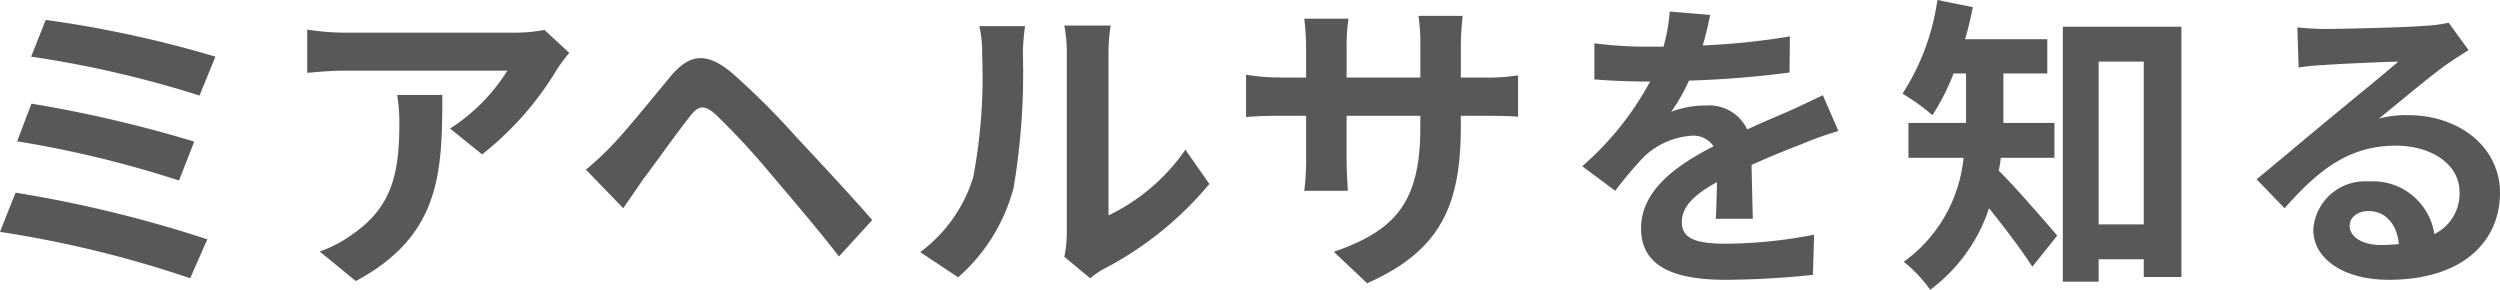
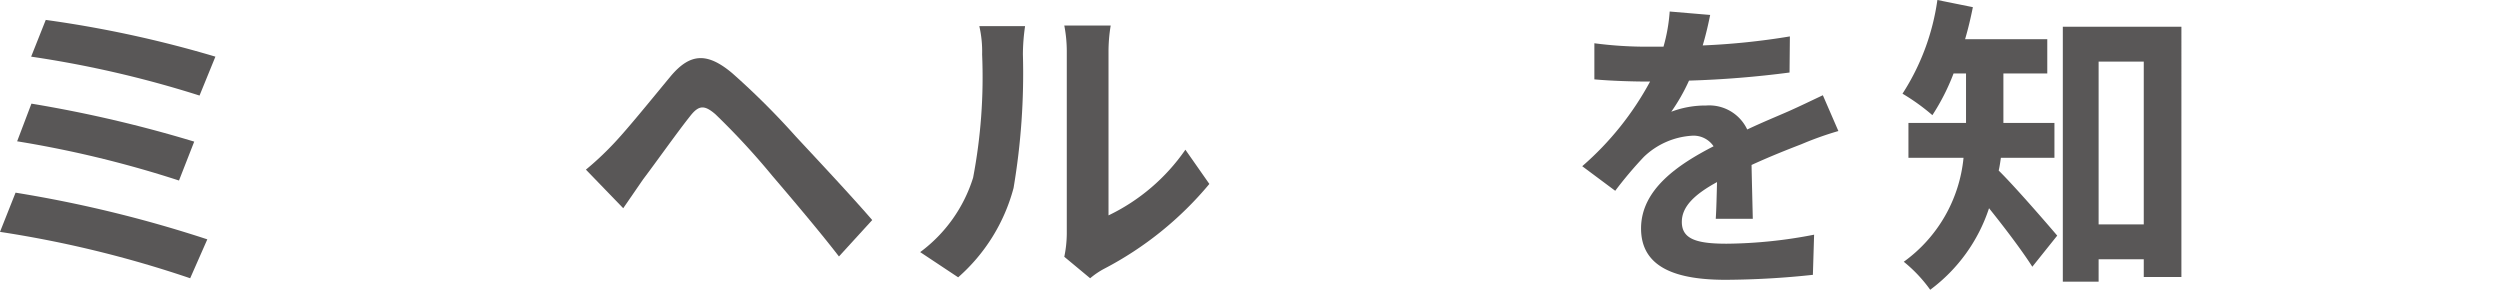
<svg xmlns="http://www.w3.org/2000/svg" width="104.419" height="12.103" viewBox="0 0 104.419 12.103">
  <defs>
    <style>
      .cls-1 {
        fill: #595757;
      }
    </style>
  </defs>
  <g id="レイヤー_2" data-name="レイヤー 2">
    <g id="obj">
      <path class="cls-1" d="M8.659,9.997l-.716,1.625A46.377,46.377,0,0,0,0,9.685l.65-1.638A52.367,52.367,0,0,1,8.659,9.997ZM8.112,5.915,7.476,7.54A45.24,45.24,0,0,0,.716,5.902L1.313,4.329A53.601,53.601,0,0,1,8.112,5.915Zm.885-3.549L8.334,3.991a44.709,44.709,0,0,0-7.033-1.625L1.911.832A47.53,47.53,0,0,1,8.997,2.366Z" />
-       <path class="cls-1" d="M23.778,2.21a6.369,6.369,0,0,0-.507.676,13.09,13.09,0,0,1-3.134,3.562l-1.339-1.079a7.744,7.744,0,0,0,2.393-2.418H14.418c-.546,0-.976.039-1.586.091V1.235a10.282,10.282,0,0,0,1.586.13H21.425a6.511,6.511,0,0,0,1.313-.117ZM18.474,3.965c0,3.224-.064,5.876-3.614,7.774l-1.508-1.235a5.146,5.146,0,0,0,1.365-.715c1.651-1.144,1.963-2.522,1.963-4.654a7.271,7.271,0,0,0-.091-1.17Z" />
      <path class="cls-1" d="M24.472,7.085a12.36,12.36,0,0,0,1.065-.988c.585-.598,1.612-1.872,2.496-2.938.78-.91,1.482-1.001,2.549-.104A31.557,31.557,0,0,1,33.233,5.694c.871.936,2.263,2.418,3.198,3.497L35.041,10.712c-.832-1.079-2.016-2.47-2.782-3.367A30.502,30.502,0,0,0,29.88,4.771c-.455-.39-.689-.39-1.054.078-.52.65-1.43,1.937-1.963,2.639l-.832,1.209Z" />
      <path class="cls-1" d="M38.434,10.53a6.137,6.137,0,0,0,2.21-3.107,22.391,22.391,0,0,0,.377-5.148,4.739,4.739,0,0,0-.117-1.183h1.911a8.361,8.361,0,0,0-.091,1.17A28.718,28.718,0,0,1,42.334,7.852a7.535,7.535,0,0,1-2.314,3.731Zm6.019.195a4.887,4.887,0,0,0,.104-.962V2.184a5.687,5.687,0,0,0-.104-1.118h1.938a6.645,6.645,0,0,0-.091,1.131V8.996a8.234,8.234,0,0,0,3.211-2.743l1.001,1.43a14.315,14.315,0,0,1-4.407,3.549,3.348,3.348,0,0,0-.572.39Z" />
-       <path class="cls-1" d="M61.978,3.237A7.709,7.709,0,0,0,63.407,3.146V4.875c-.286-.026-.741-.039-1.43-.039h-.962v.429c0,3.224-.78,5.187-3.914,6.565l-1.391-1.313c2.509-.871,3.614-2.002,3.614-5.187V4.836H56.244V6.604c0,.572.039,1.105.052,1.365h-1.82A10.506,10.506,0,0,0,54.554,6.604V4.836H53.449c-.65,0-1.118.026-1.404.052V3.12a8.66,8.66,0,0,0,1.404.117h1.104V1.95A10.471,10.471,0,0,0,54.476.78h1.847a7.997,7.997,0,0,0-.078,1.183V3.237H59.325V1.872A8.576,8.576,0,0,0,59.247.663h1.846a11.403,11.403,0,0,0-.077,1.209V3.237Z" />
      <path class="cls-1" d="M71.663,9.139c.026-.377.039-.975.053-1.534-.949.52-1.47,1.027-1.47,1.664,0,.715.611.91,1.872.91a19.705,19.705,0,0,0,3.653-.377L75.72,11.479a35.496,35.496,0,0,1-3.641.208c-2.015,0-3.536-.481-3.536-2.145,0-1.638,1.561-2.678,3.029-3.432a1.006,1.006,0,0,0-.896-.442,3.186,3.186,0,0,0-2.016.884,16.551,16.551,0,0,0-1.196,1.417L66.086,6.942a12.562,12.562,0,0,0,2.834-3.536h-.155c-.521,0-1.47-.026-2.172-.091V1.807a16.605,16.605,0,0,0,2.263.143h.624A7.124,7.124,0,0,0,69.739.481L71.43.624c-.065.312-.156.754-.312,1.274a29.744,29.744,0,0,0,3.641-.377l-.014,1.508a41.799,41.799,0,0,1-4.199.338A7.898,7.898,0,0,1,69.805,4.667a4.027,4.027,0,0,1,1.456-.26A1.754,1.754,0,0,1,72.977,5.408c.663-.312,1.209-.533,1.742-.767.494-.221.949-.442,1.417-.663l.649,1.495a13.572,13.572,0,0,0-1.533.546c-.572.221-1.301.507-2.094.871.014.715.039,1.664.052,2.249Z" />
      <path class="cls-1" d="M83.572,6.591c-.026.182-.052.364-.091.533.676.663,2.08,2.288,2.444,2.717l-1.04,1.3c-.43-.676-1.17-1.651-1.808-2.444a6.934,6.934,0,0,1-2.457,3.406,5.916,5.916,0,0,0-1.104-1.17,6.075,6.075,0,0,0,2.496-4.342H79.711V5.135h2.405V3.068h-.52a9.097,9.097,0,0,1-.885,1.742,8.638,8.638,0,0,0-1.248-.897A9.68,9.68,0,0,0,80.92,0l1.482.299c-.091.455-.195.897-.325,1.339h3.433V3.068h-1.833V5.135h2.132V6.591Zm7.54-5.474V11.57H89.54V10.829H87.654v.936H86.159V1.118ZM89.54,9.373V2.574H87.654V9.373Z" />
-       <path class="cls-1" d="M103.106,2.093q-.469.293-.897.585c-.688.481-2.041,1.625-2.847,2.275a4.321,4.321,0,0,1,1.209-.143c2.184,0,3.848,1.365,3.848,3.237,0,2.028-1.547,3.64-4.653,3.64-1.795,0-3.146-.819-3.146-2.106A2.163,2.163,0,0,1,98.934,7.579a2.591,2.591,0,0,1,2.742,2.197A1.878,1.878,0,0,0,102.729,8.021c0-1.157-1.17-1.937-2.665-1.937-1.977,0-3.264,1.053-4.642,2.613l-1.17-1.209c.91-.741,2.457-2.054,3.225-2.678.715-.598,2.054-1.677,2.69-2.236-.663.013-2.431.091-3.106.143a8.575,8.575,0,0,0-1.054.104L95.956,1.144c.364.039.806.065,1.17.065.676,0,3.433-.065,4.16-.13a6.16,6.16,0,0,0,.988-.13Zm-2.912,8.1c-.078-.832-.56-1.378-1.261-1.378-.481,0-.794.286-.794.611,0,.481.547.806,1.301.806A6.831,6.831,0,0,0,100.194,10.192Z" />
    </g>
  </g>
</svg>